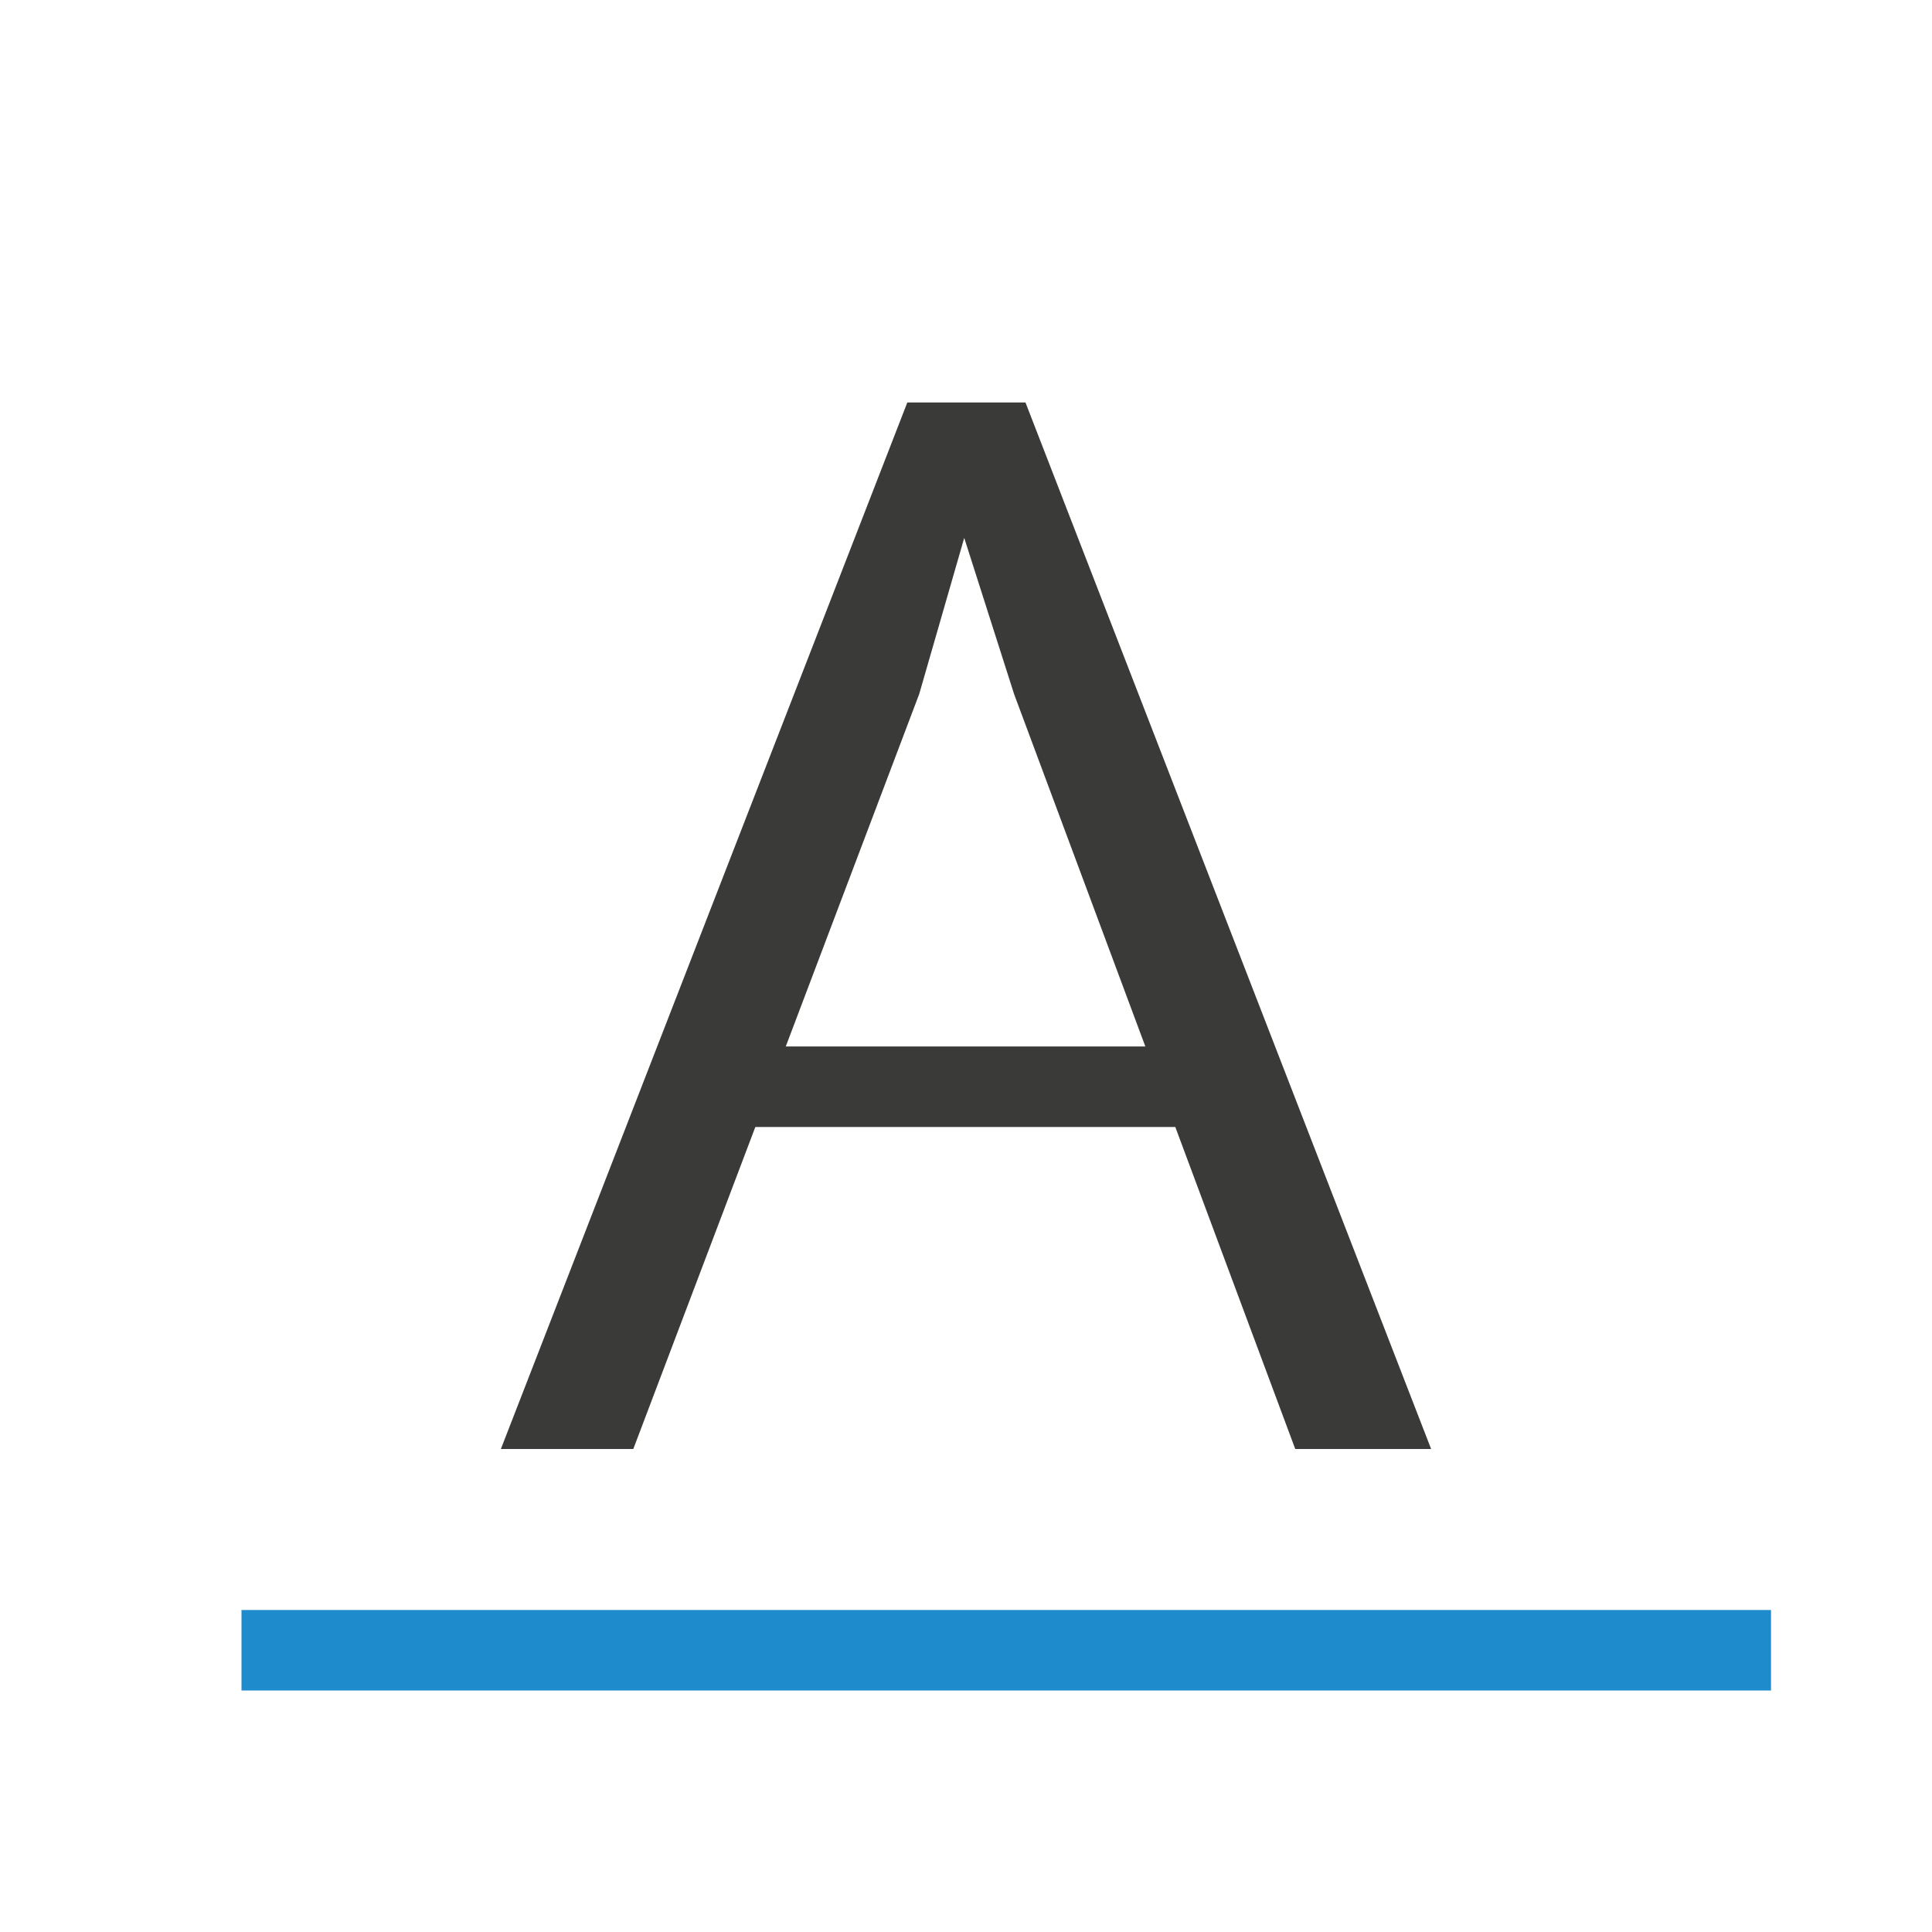
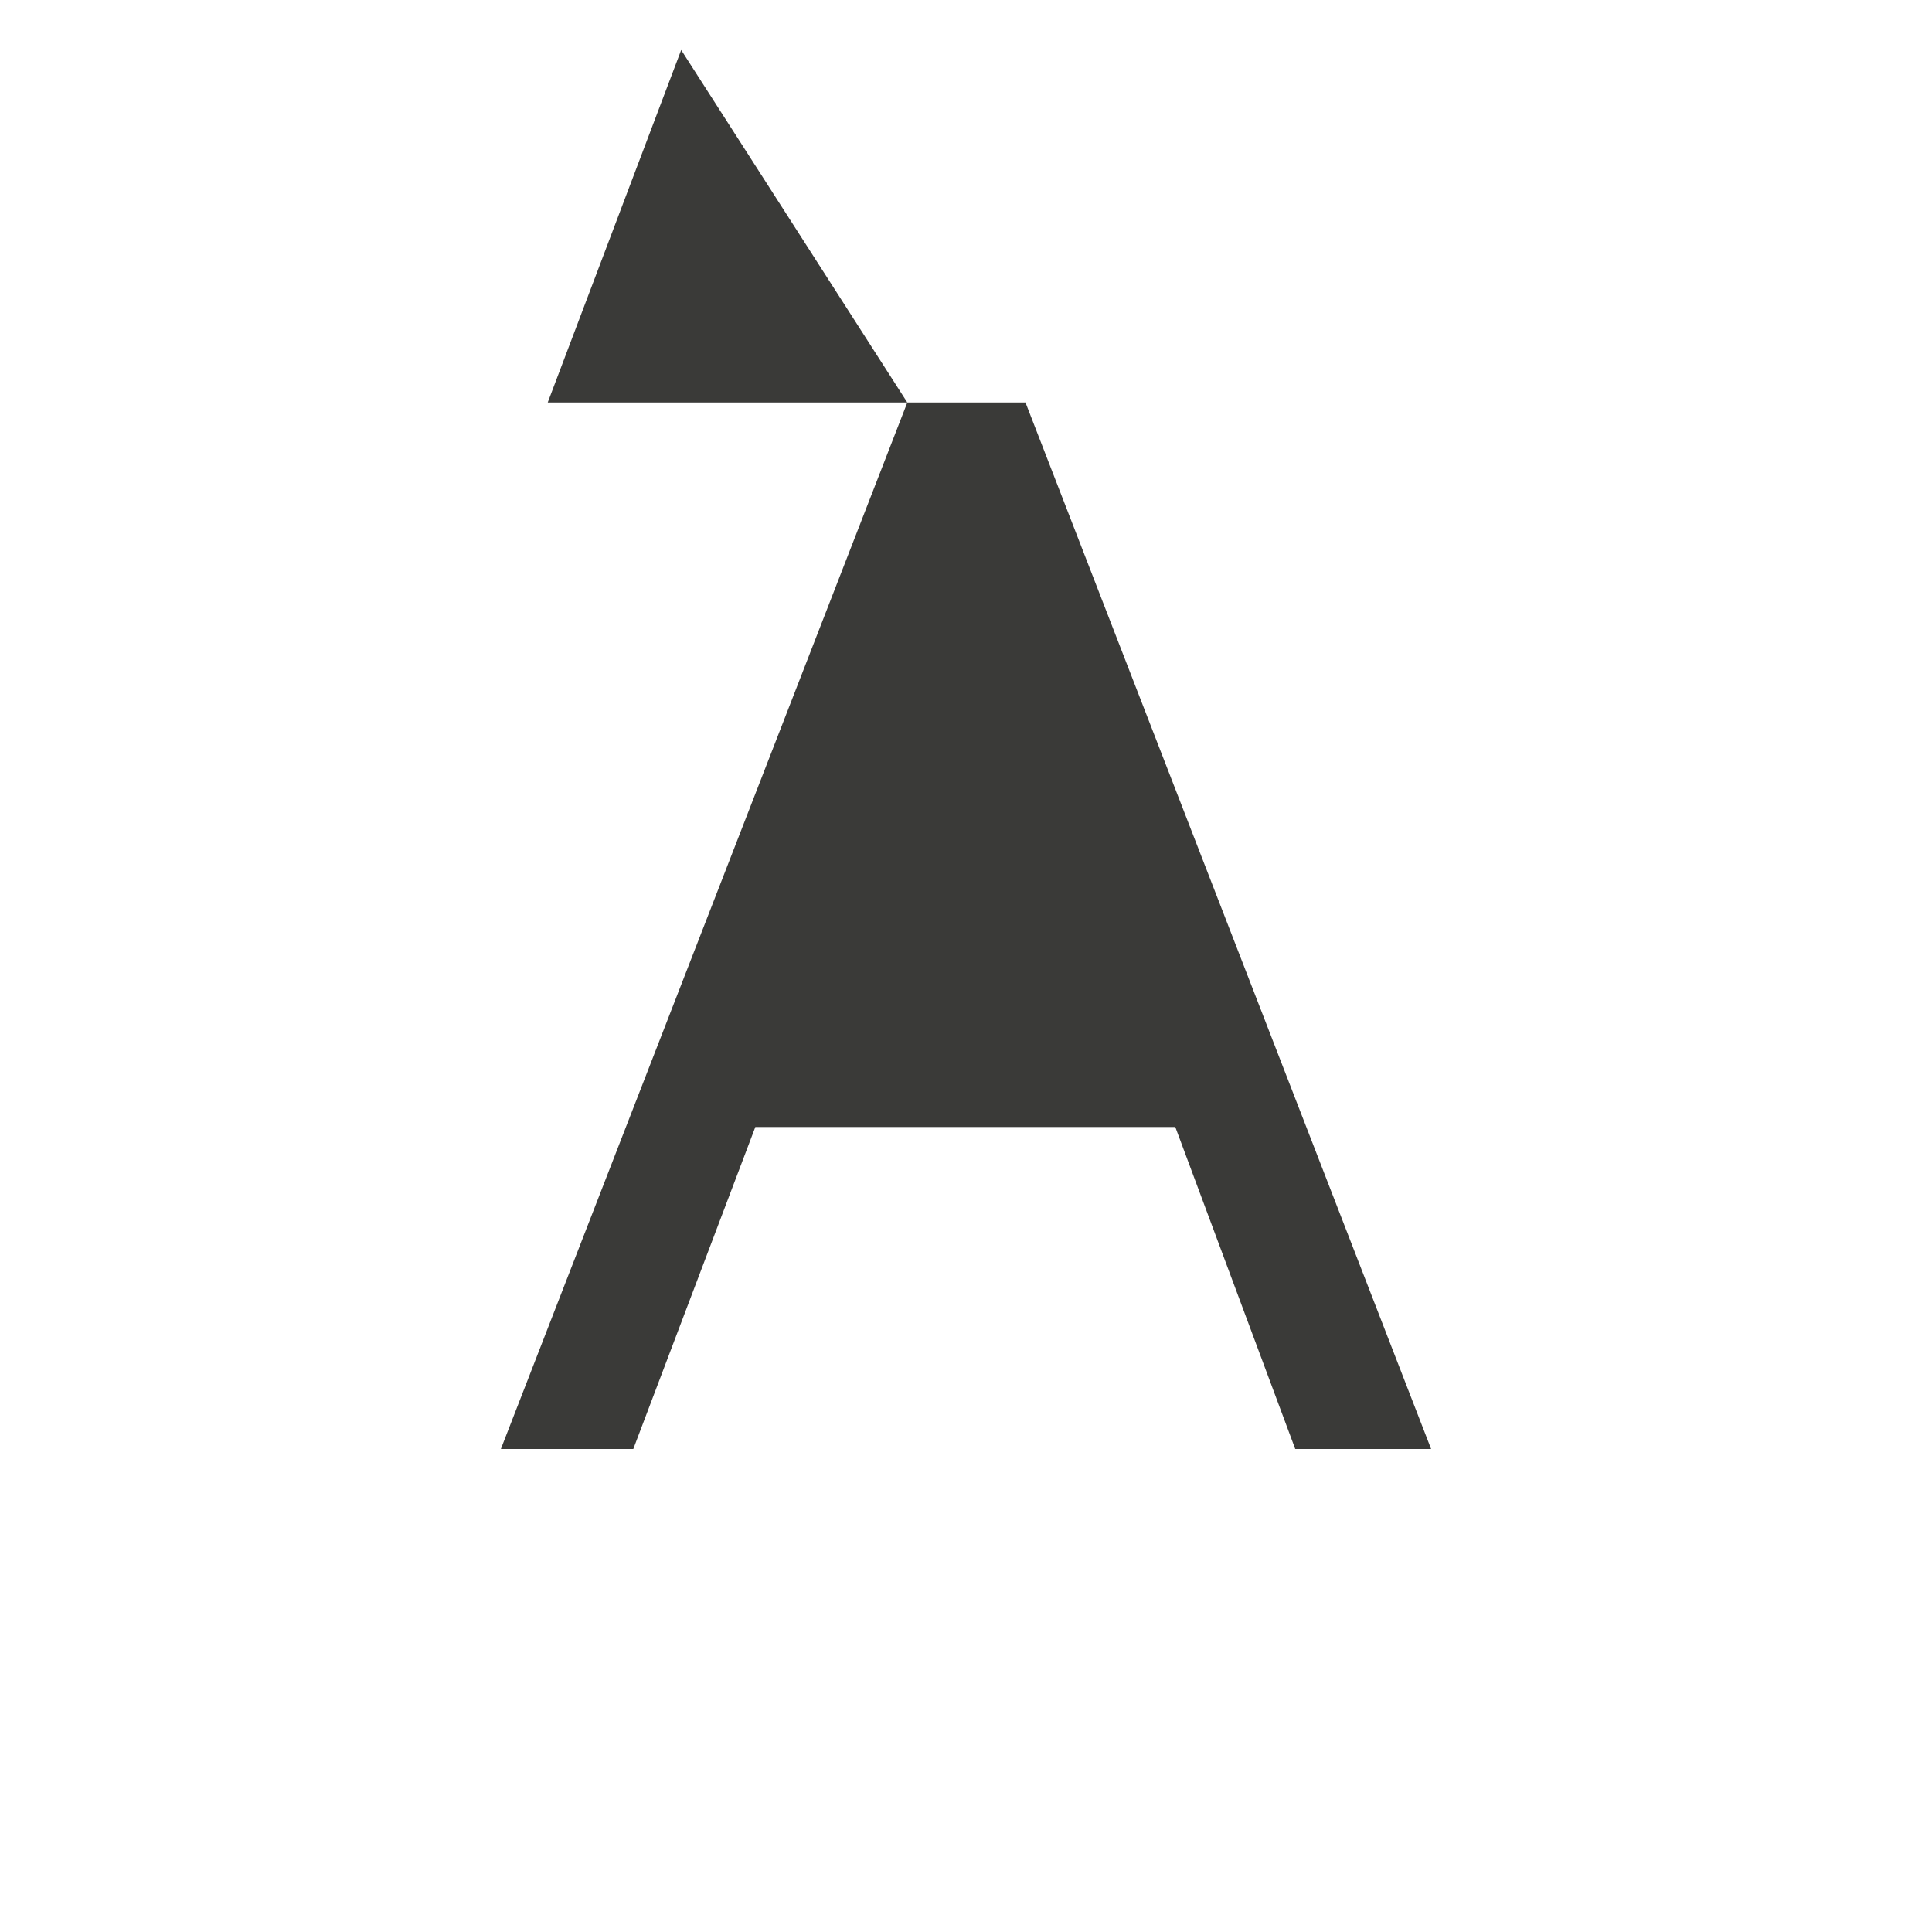
<svg xmlns="http://www.w3.org/2000/svg" viewBox="0 0 24 24">
  <g fill="#3a3a38">
-     <path d="m11.271 5-5.049 13h1.645l1.516-4h5.217l1.49 4h1.688l-5.039-13zm.707 1.682.619 1.939 1.631 4.379h-4.467l1.658-4.379z" stroke-width=".722" />
-     <path d="m3 20h19v1h-19z" fill="#1e8bcd" />
+     <path d="m11.271 5-5.049 13h1.645l1.516-4h5.217l1.49 4h1.688l-5.039-13zh-4.467l1.658-4.379z" stroke-width=".722" />
  </g>
</svg>